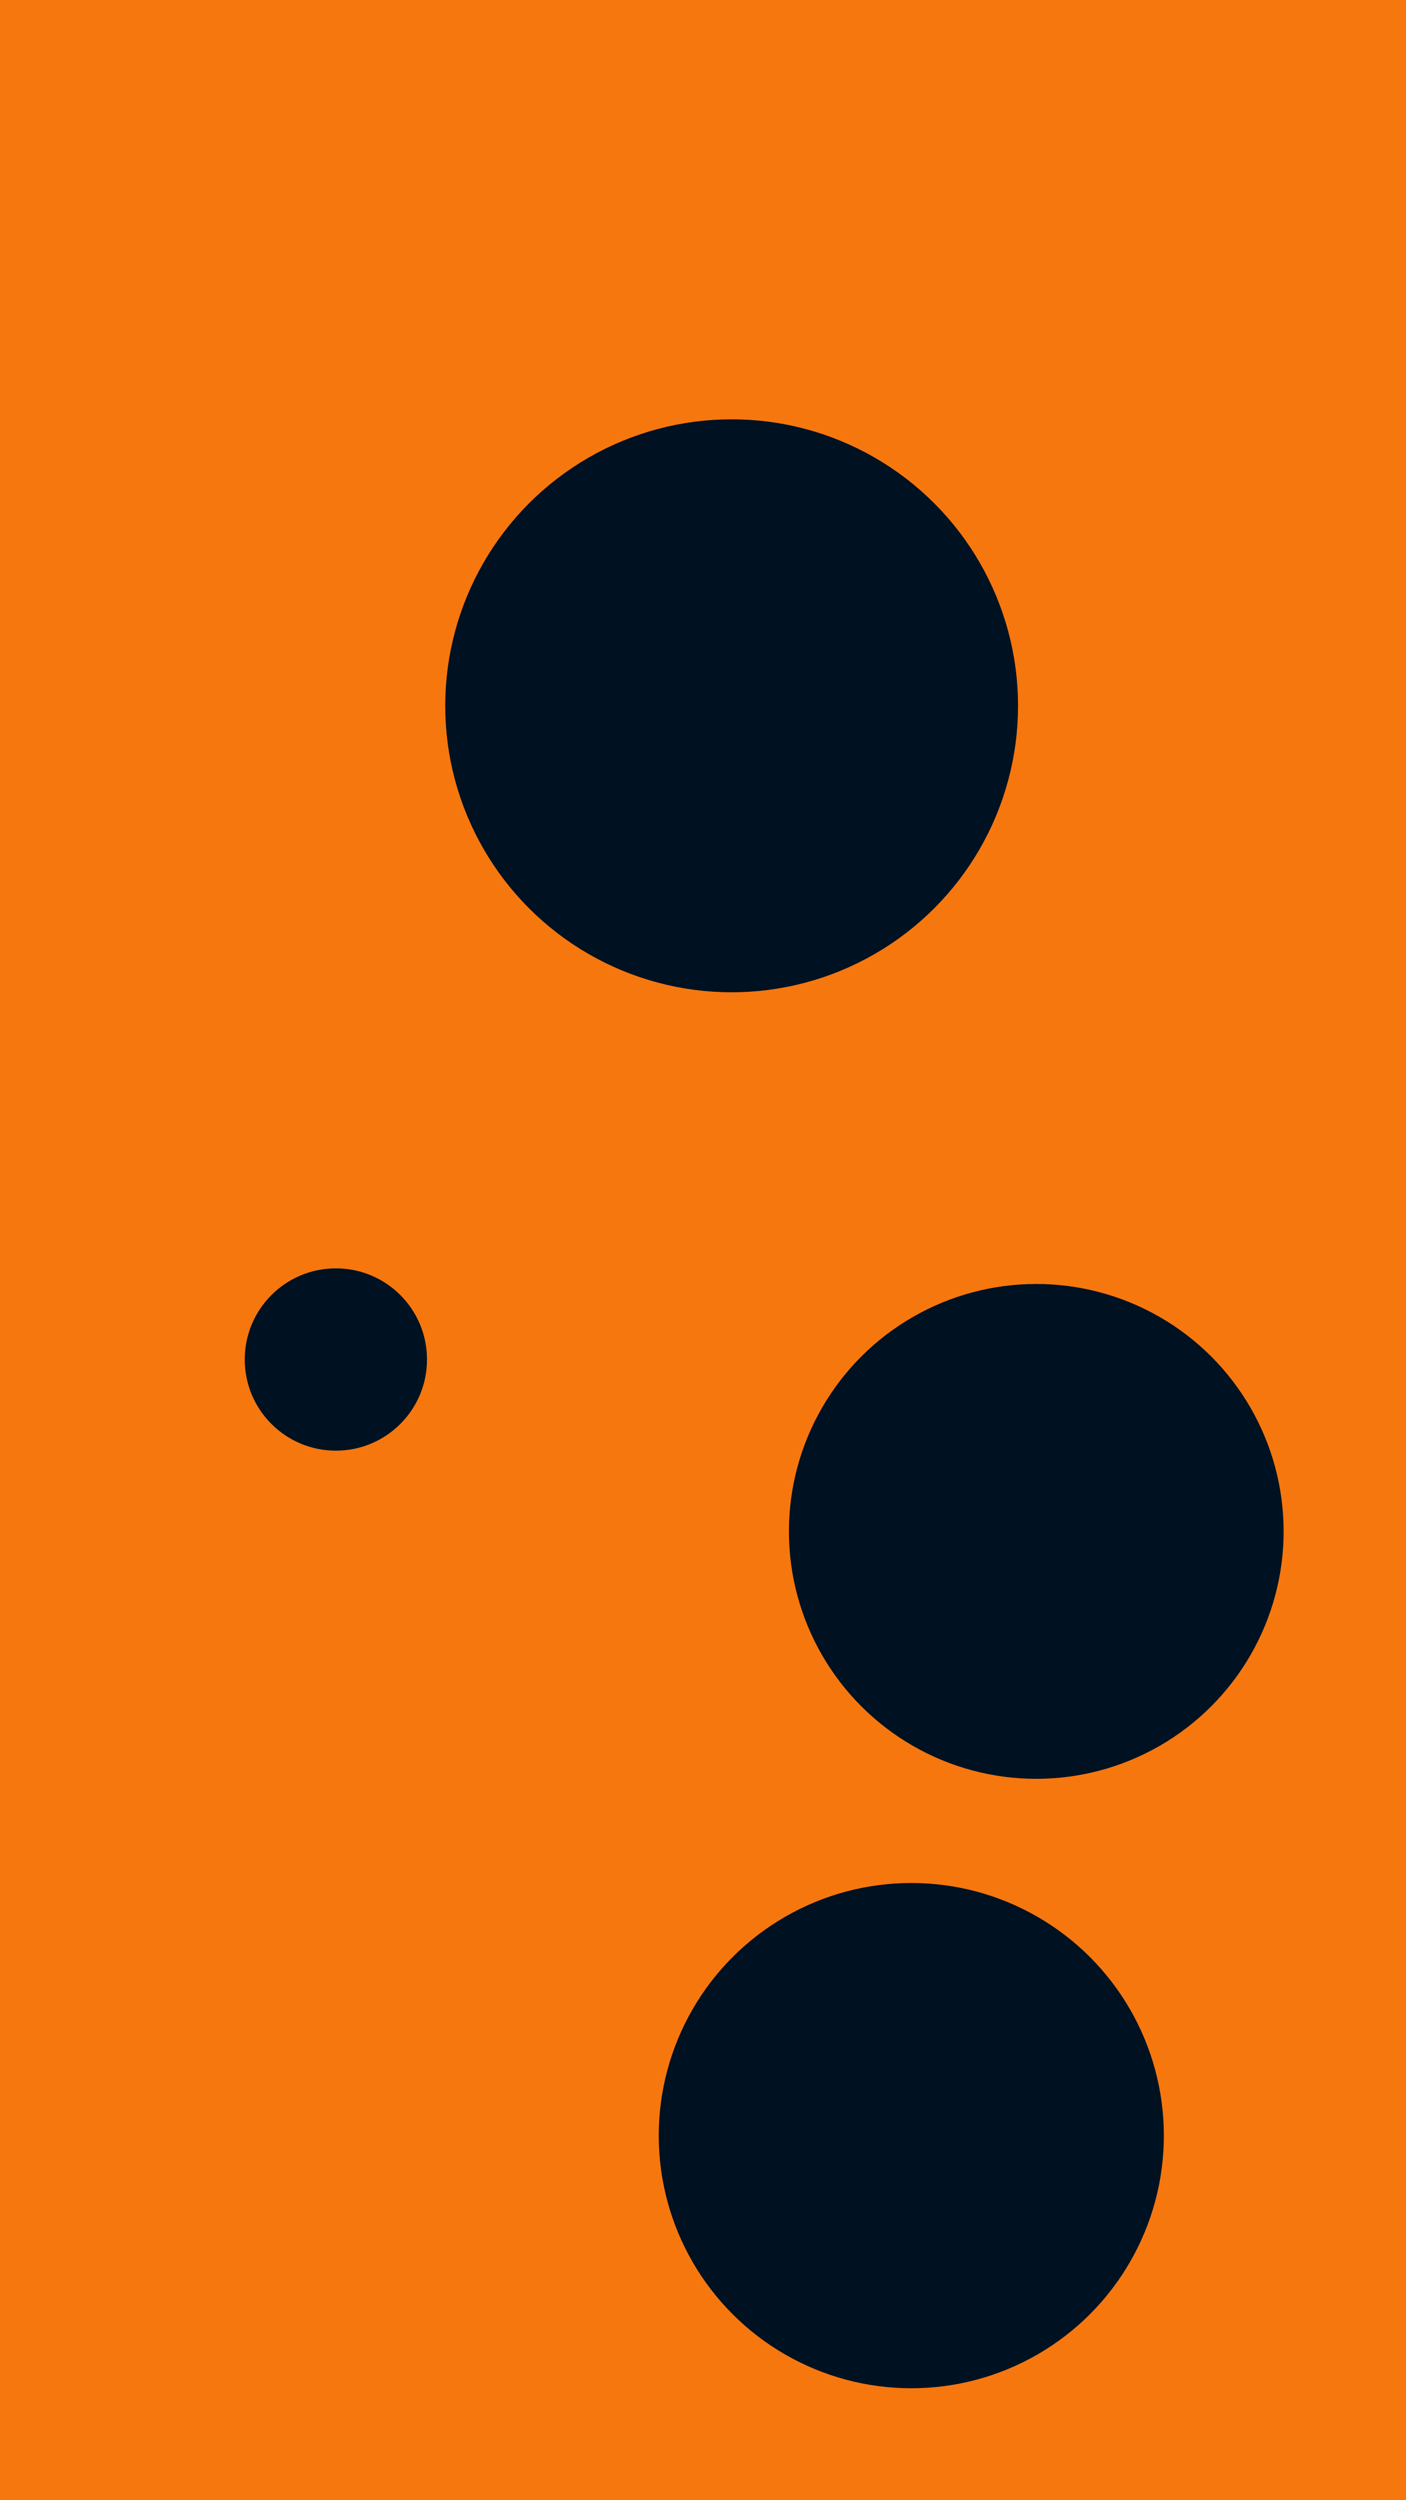
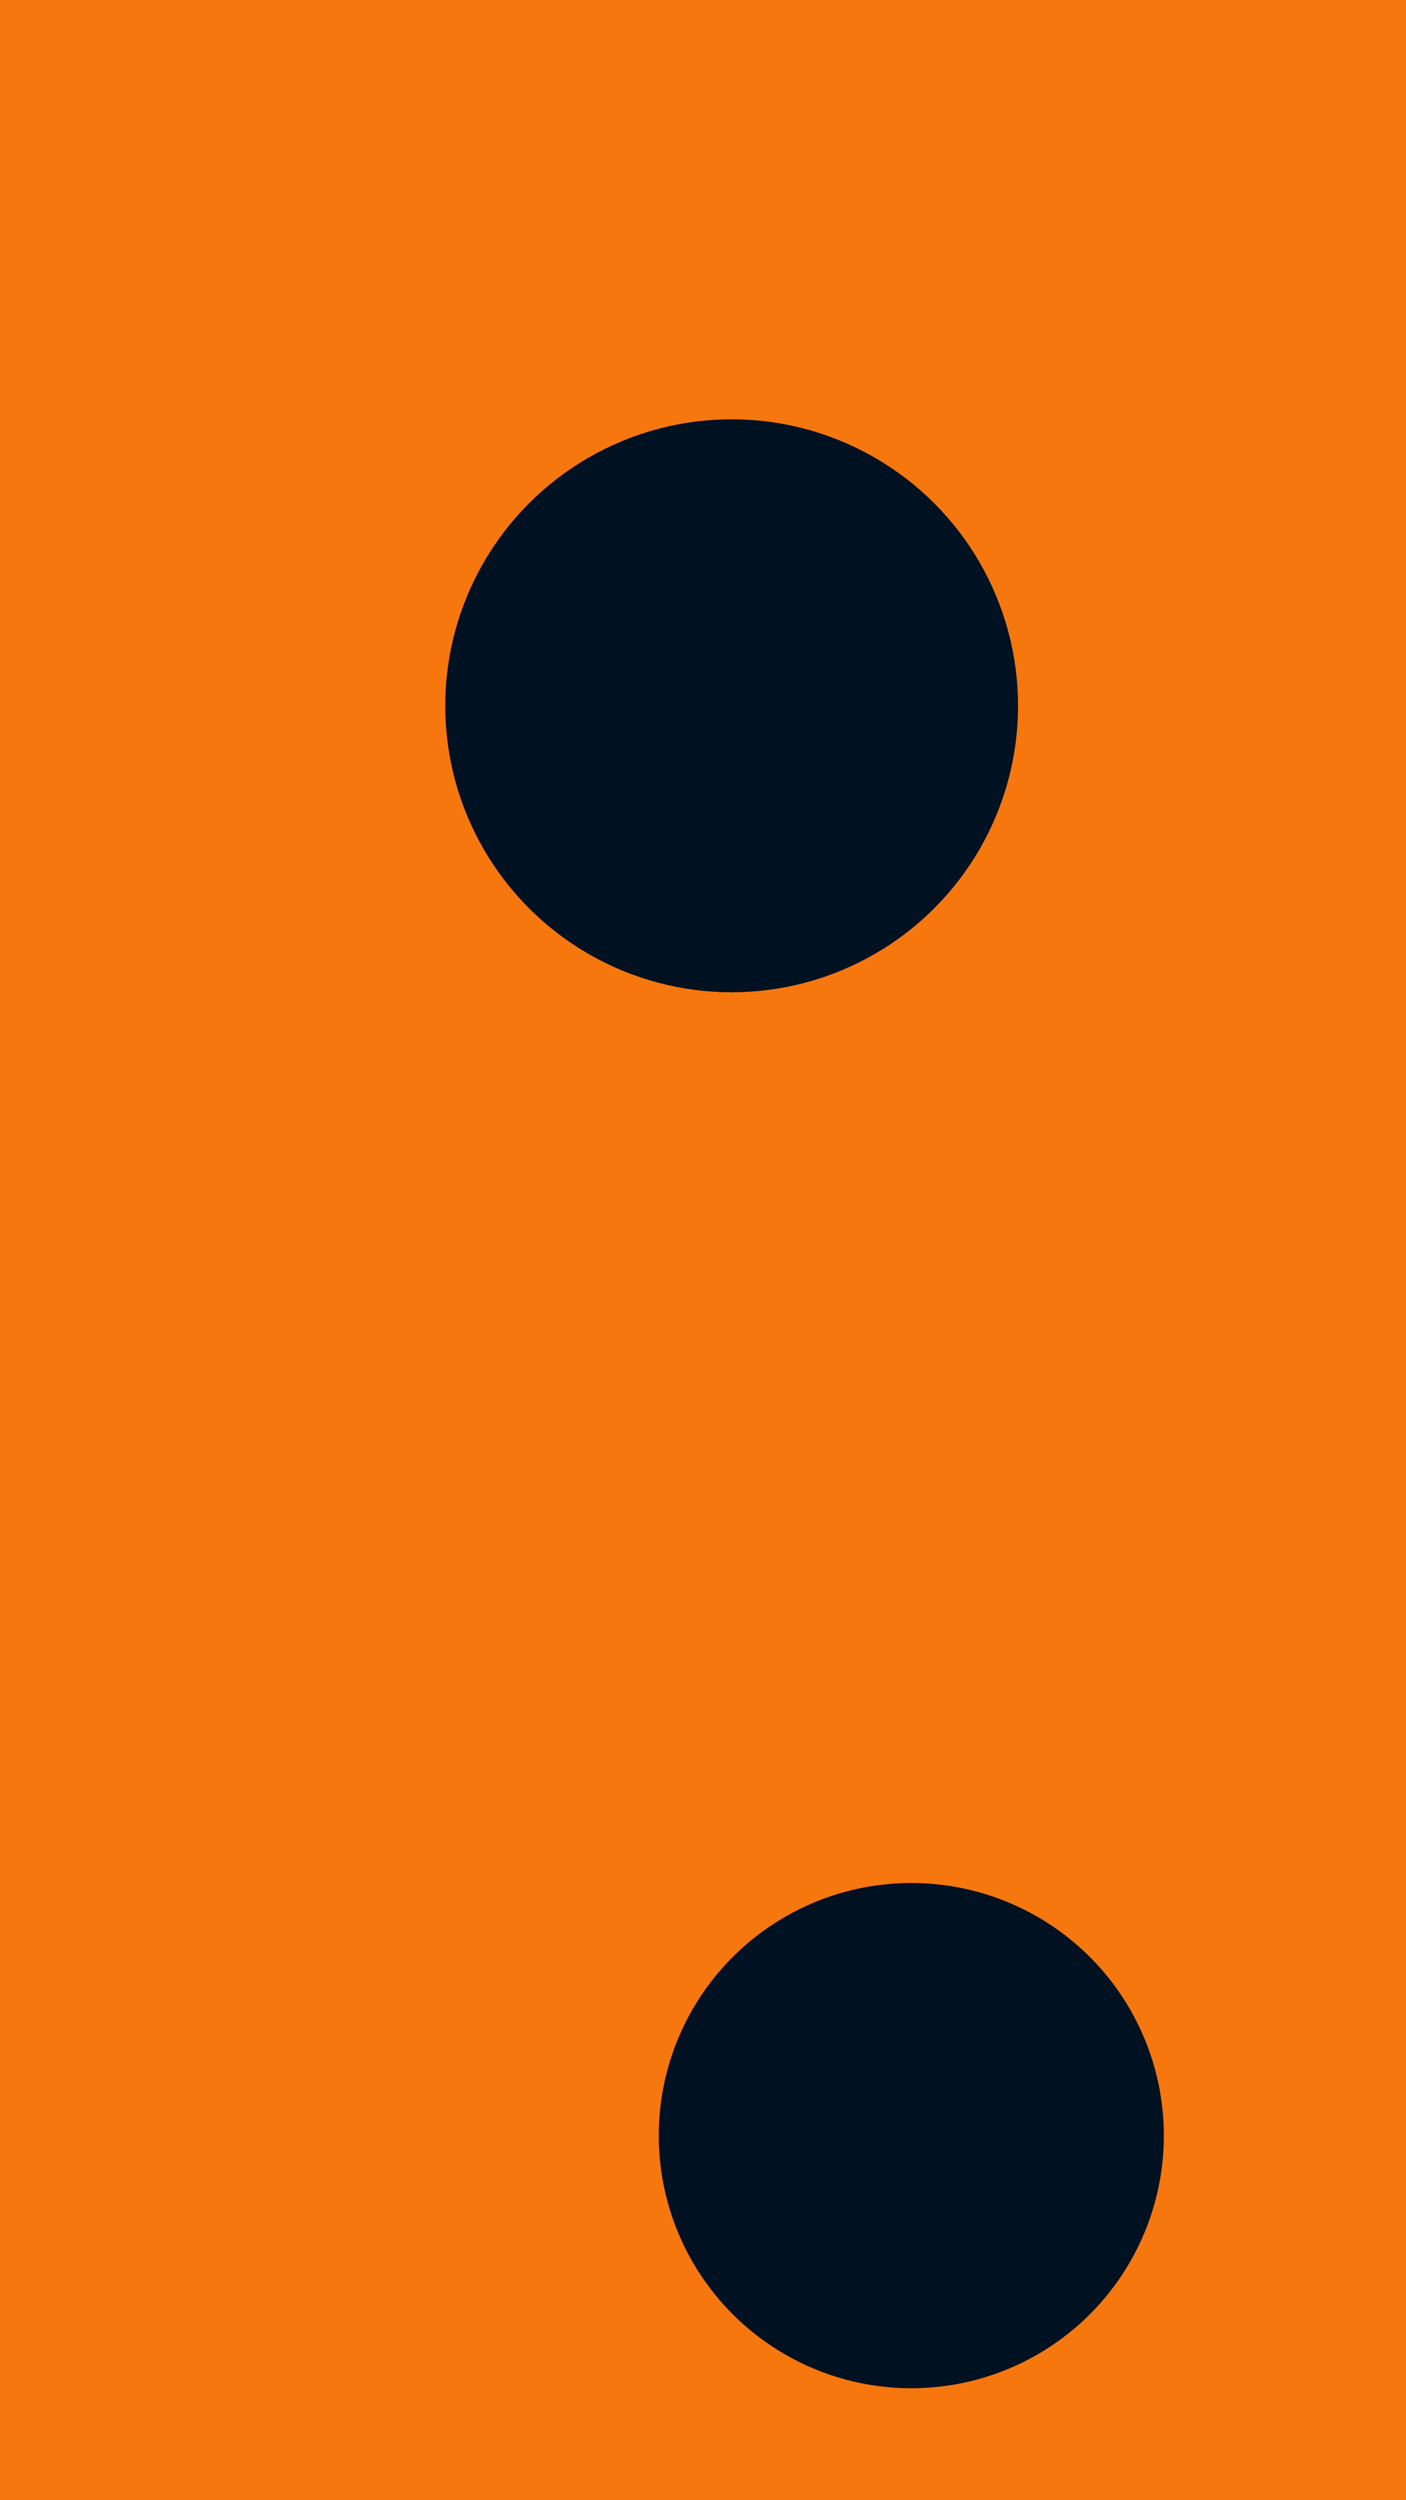
<svg xmlns="http://www.w3.org/2000/svg" id="visual" viewBox="0 0 540 960" width="540" height="960" version="1.1">
  <rect x="0" y="0" width="540" height="960" fill="#F7770F" />
  <g fill="#001122">
    <circle r="110" cx="281" cy="271" />
-     <circle r="35" cx="129" cy="522" />
-     <circle r="95" cx="398" cy="588" />
    <circle r="97" cx="350" cy="820" />
  </g>
</svg>